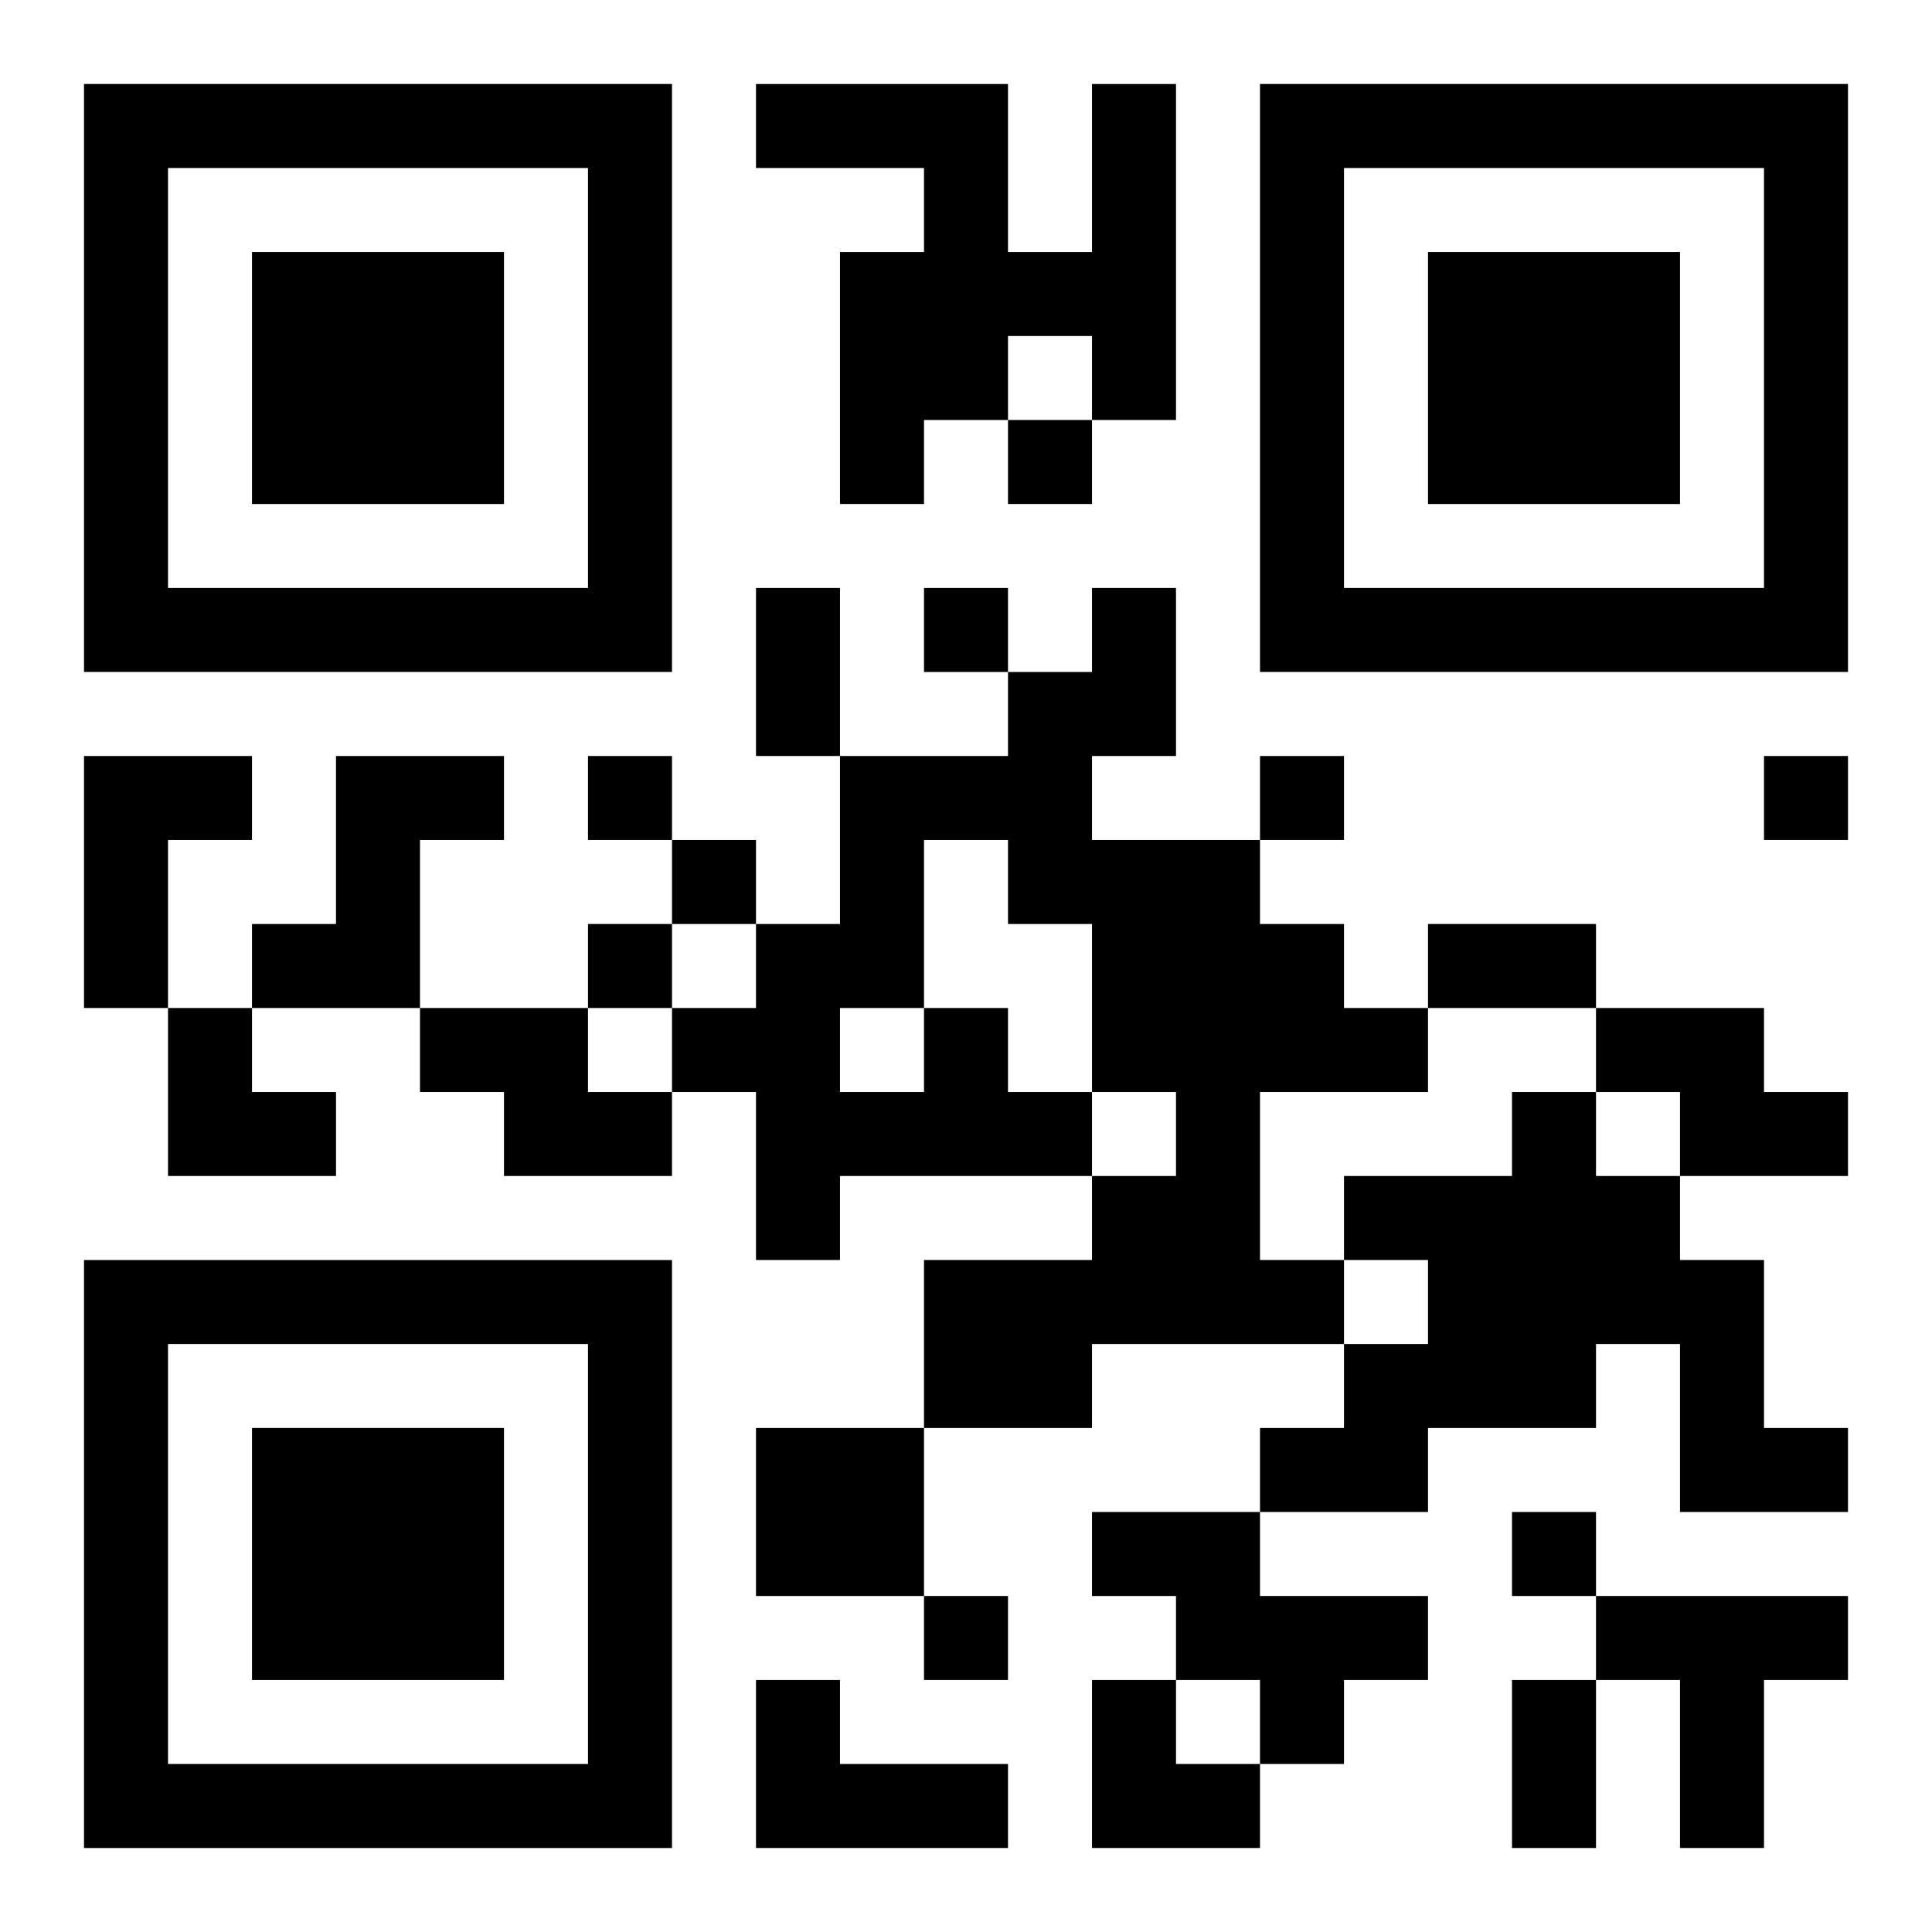
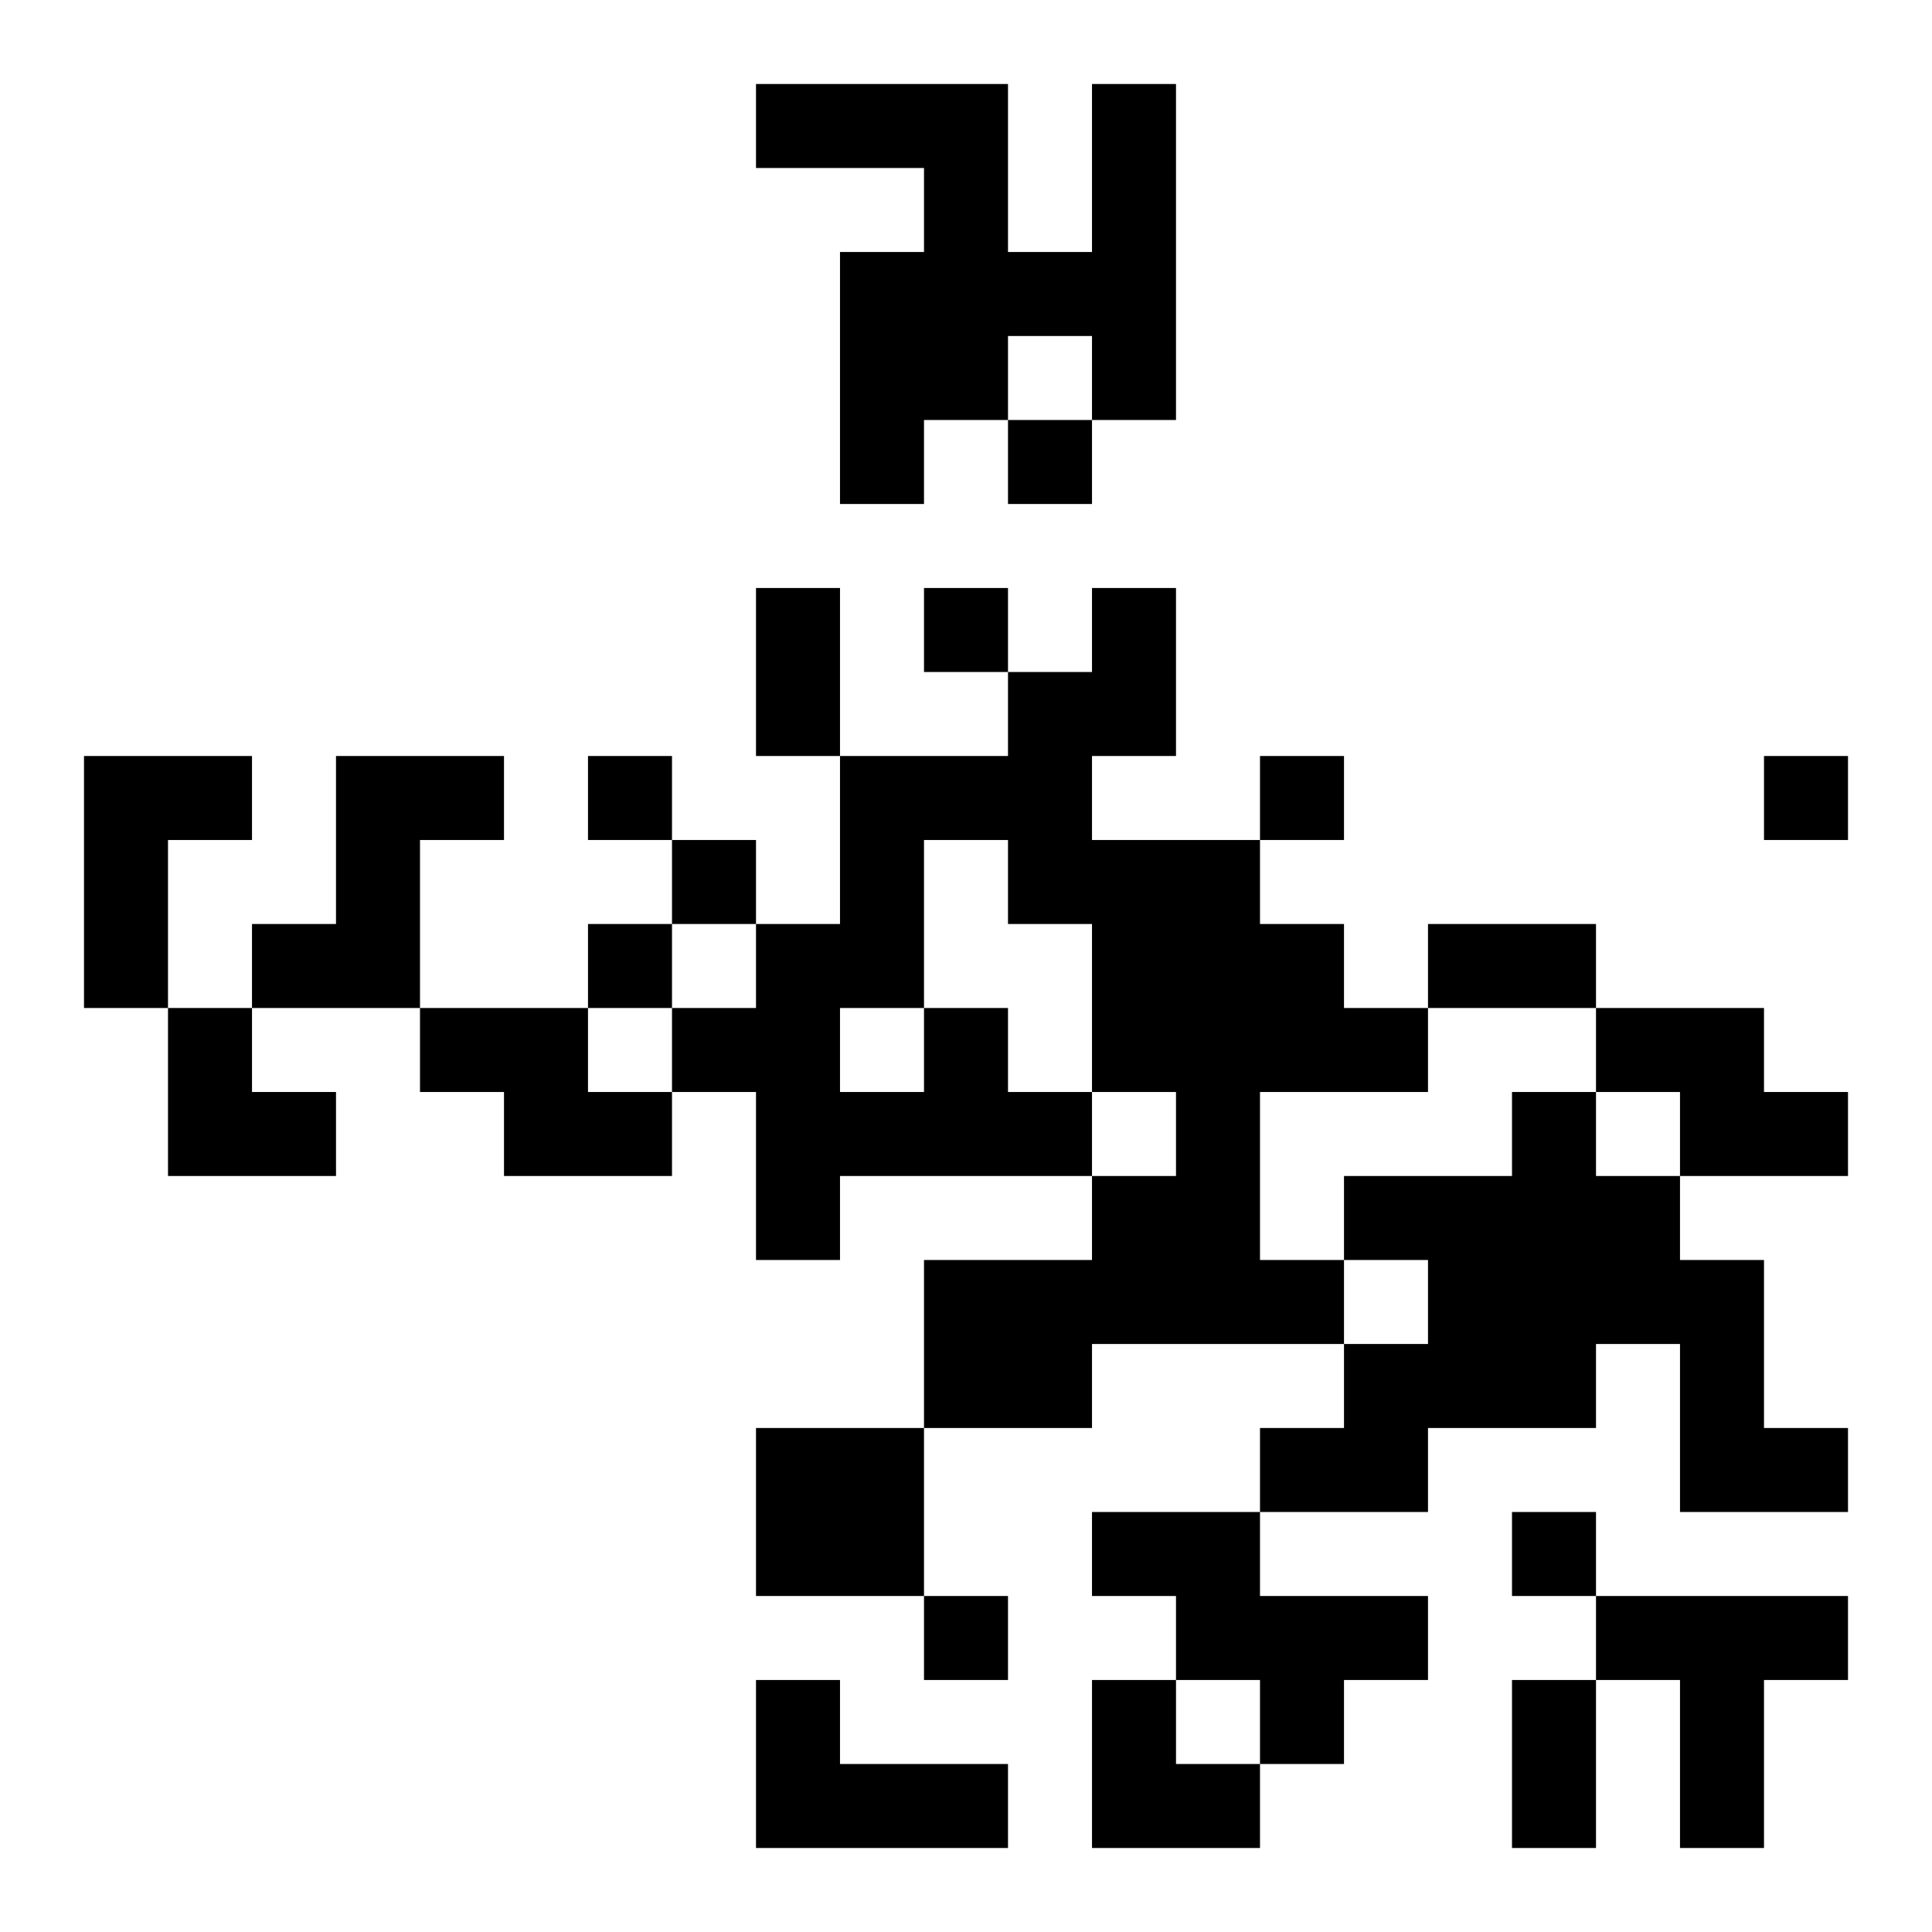
<svg xmlns="http://www.w3.org/2000/svg" xmlns:xlink="http://www.w3.org/1999/xlink" width="250" height="250" baseProfile="full" version="1.1" viewBox="-1 -1 23 23">
  <symbol id="a">
-     <path d="m0 7v7h7v-7h-7zm1 1h5v5h-5v-5zm1 1v3h3v-3h-3z" />
-   </symbol>
+     </symbol>
  <use y="-7" xlink:href="#a" />
  <use y="7" xlink:href="#a" />
  <use x="14" y="-7" xlink:href="#a" />
  <path d="m12 0h1v4h-1v-1h-1v1h-1v1h-1v-3h1v-1h-2v-1h3v2h1v-2m-12 8h2v1h-1v2h-1v-3m3 0h2v1h-1v2h-2v-1h1v-2m1 3h2v1h1v1h-2v-1h-1v-1m6 0h1v1h1v1h1v-1h-1v-2h-1v-1h-1v2m2-3v1h2v1h1v1h1v1h-2v2h1v1h-3v1h-2v-2h2v-1h-3v1h-1v-2h-1v-1h1v-1h1v-2h2v-1h1v-1h1v2h-1m-3 3v1h1v-1h-1m9 0h2v1h1v1h-2v-1h-1v-1m-1 1h1v1h1v1h1v2h1v1h-2v-2h-1v1h-2v1h-2v-1h1v-1h1v-1h-1v-1h2v-1m-9 4h2v2h-2v-2m4 1h2v1h2v1h-1v1h-1v-1h-1v-1h-1v-1m6 1h3v1h-1v2h-1v-2h-1v-1m-10 1h1v1h2v1h-3v-2m3-15v1h1v-1h-1m-1 2v1h1v-1h-1m-4 2v1h1v-1h-1m8 0v1h1v-1h-1m6 0v1h1v-1h-1m-13 1v1h1v-1h-1m-1 1v1h1v-1h-1m11 7v1h1v-1h-1m-7 1v1h1v-1h-1m-2-12h1v2h-1v-2m8 4h2v1h-2v-1m1 9h1v2h-1v-2m-16-8h1v1h1v1h-2zm11 8h1v1h1v1h-2z" />
</svg>